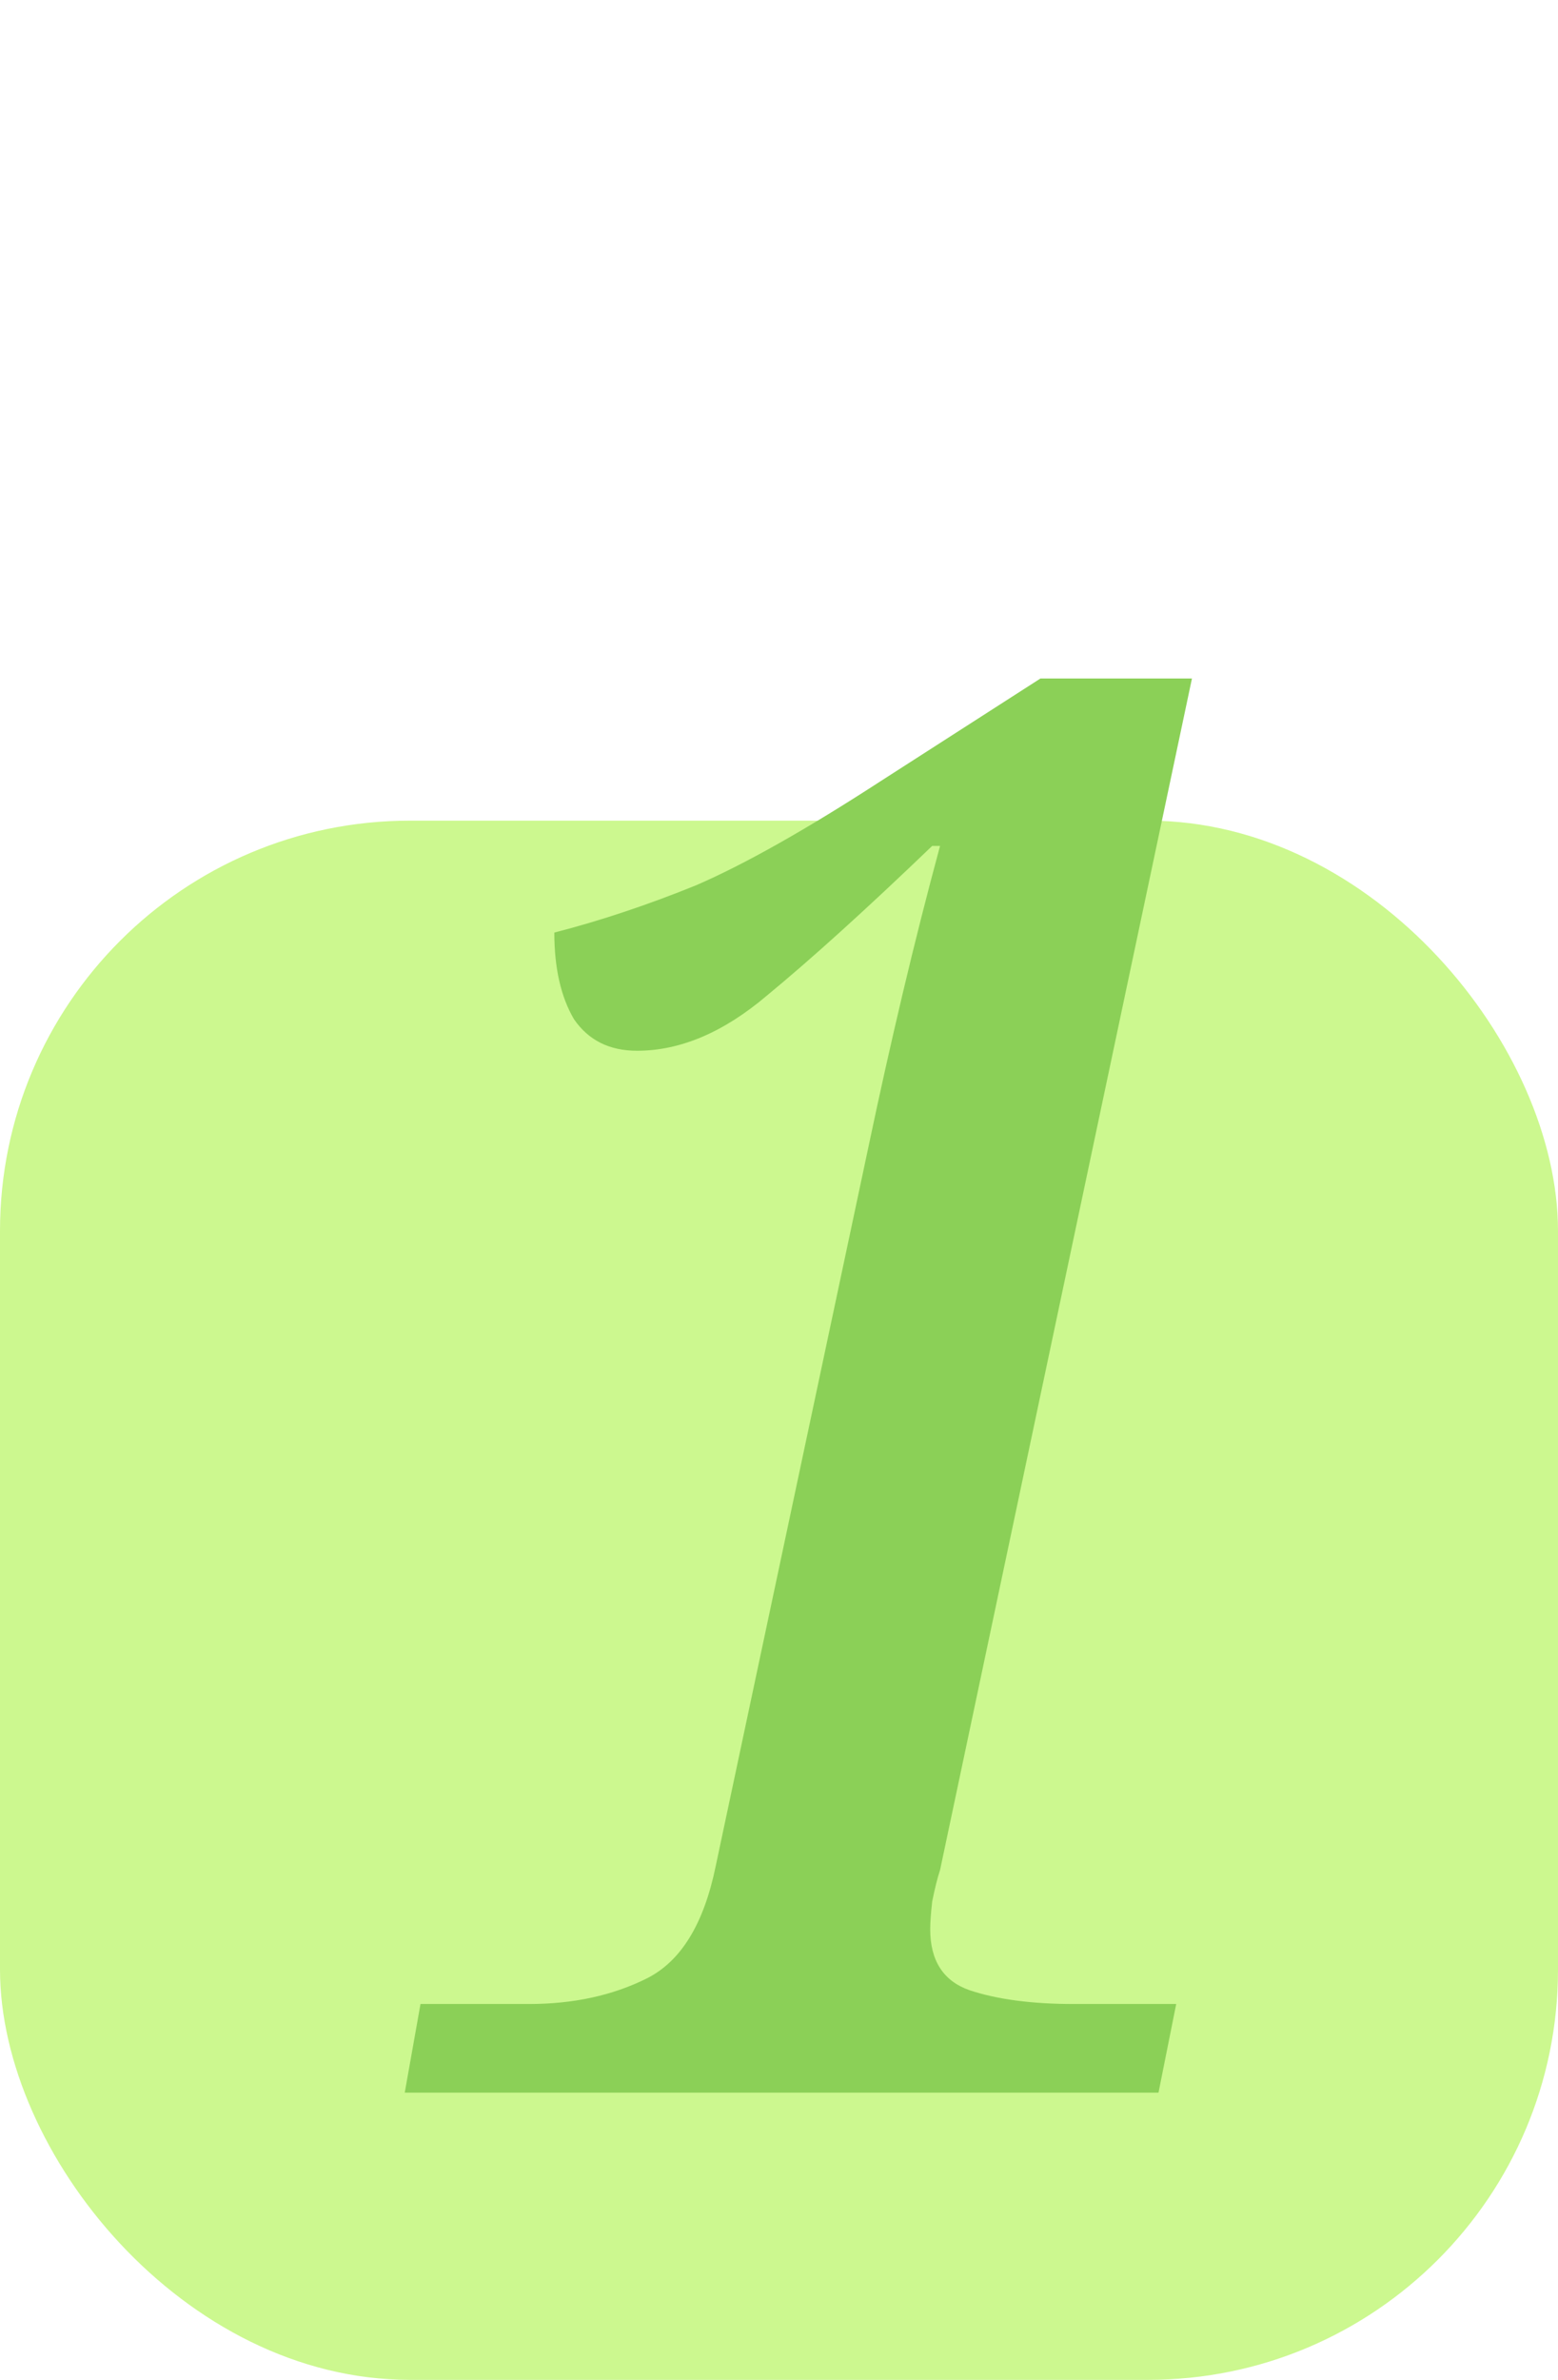
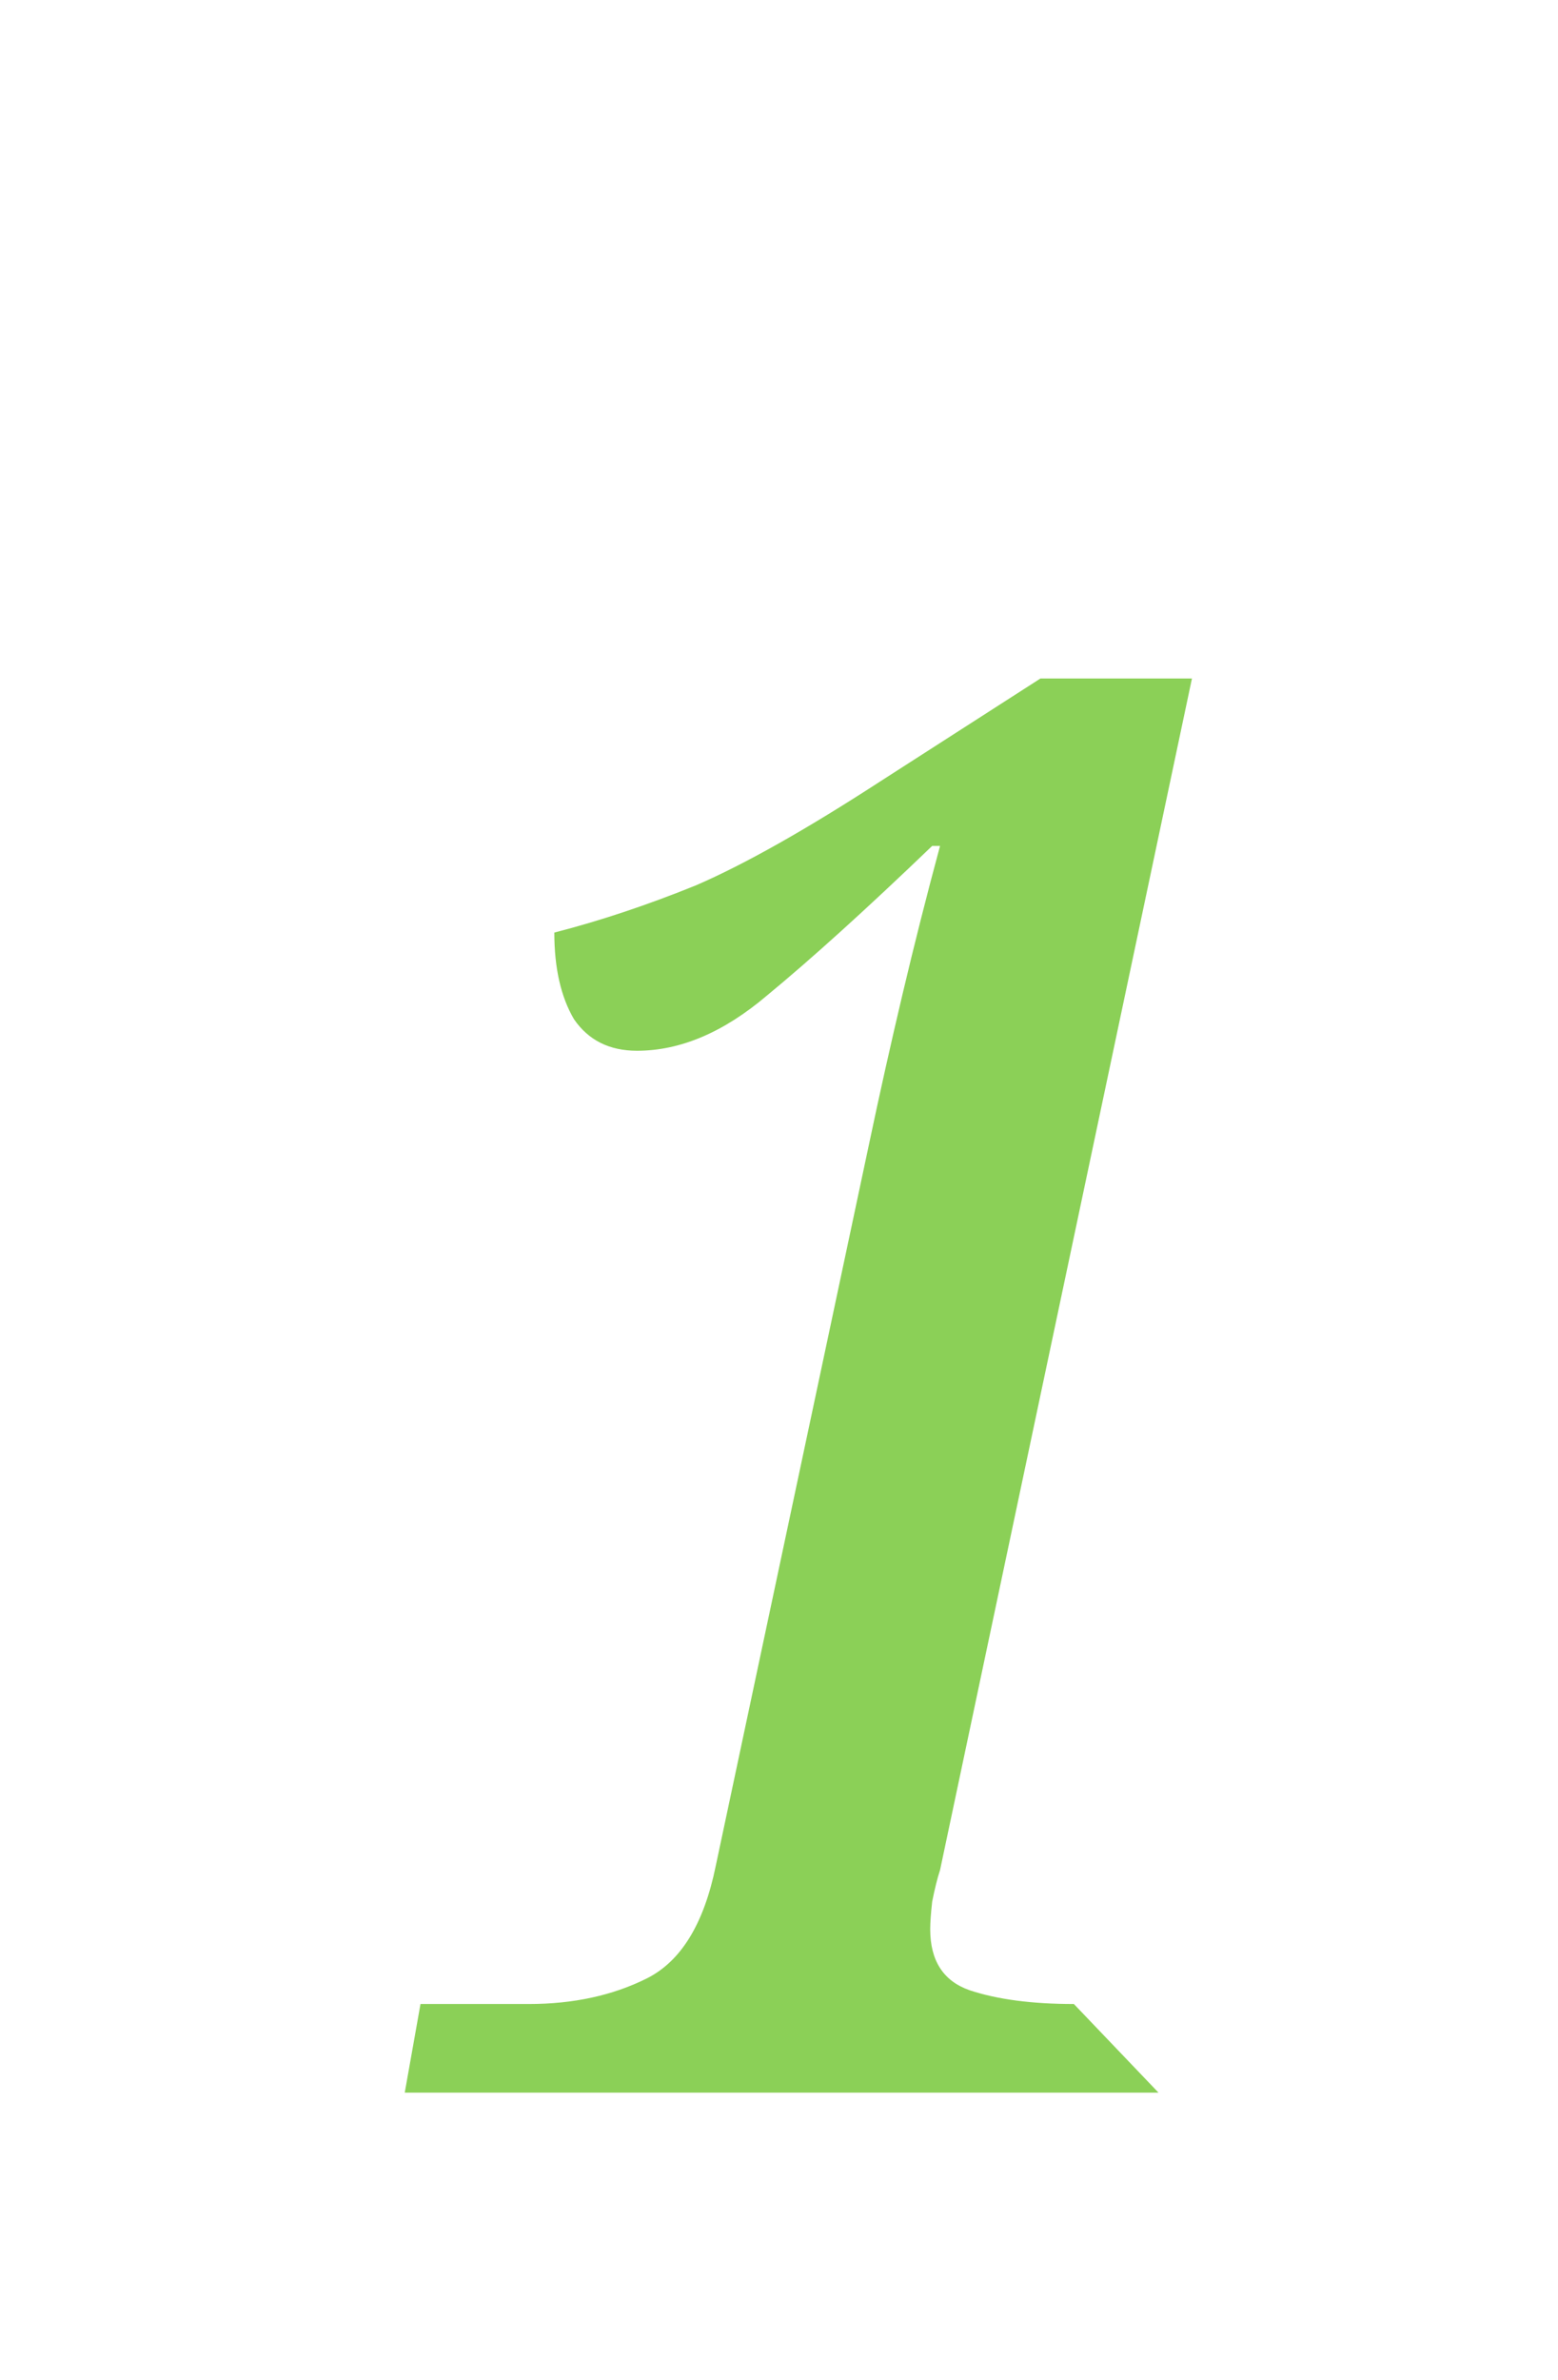
<svg xmlns="http://www.w3.org/2000/svg" width="38" height="58" viewBox="0 0 38 58" fill="none">
-   <rect y="20" width="38" height="38" rx="10" fill="#CCF88F" />
-   <path d="M9.872 51L10.256 48.84H12.896C13.984 48.84 14.944 48.632 15.776 48.216C16.608 47.8 17.168 46.888 17.456 45.48L21.2 27.864C21.456 26.648 21.728 25.432 22.016 24.216C22.304 23 22.608 21.8 22.928 20.616H22.736C21.136 22.152 19.792 23.368 18.704 24.264C17.648 25.16 16.592 25.608 15.536 25.608C14.864 25.608 14.352 25.352 14 24.84C13.68 24.296 13.52 23.592 13.52 22.728C14.64 22.44 15.792 22.056 16.976 21.576C18.16 21.064 19.664 20.216 21.488 19.032L25.376 16.536H29.072L22.928 45.576C22.864 45.768 22.8 46.024 22.736 46.344C22.704 46.632 22.688 46.856 22.688 47.016C22.688 47.784 23.008 48.28 23.648 48.504C24.32 48.728 25.168 48.84 26.192 48.84H28.688L28.256 51H9.872Z" fill="#8BD057" />
+   <path d="M9.872 51L10.256 48.84H12.896C13.984 48.84 14.944 48.632 15.776 48.216C16.608 47.8 17.168 46.888 17.456 45.48L21.2 27.864C21.456 26.648 21.728 25.432 22.016 24.216C22.304 23 22.608 21.8 22.928 20.616H22.736C21.136 22.152 19.792 23.368 18.704 24.264C17.648 25.16 16.592 25.608 15.536 25.608C14.864 25.608 14.352 25.352 14 24.84C13.68 24.296 13.52 23.592 13.52 22.728C14.64 22.44 15.792 22.056 16.976 21.576C18.16 21.064 19.664 20.216 21.488 19.032L25.376 16.536H29.072L22.928 45.576C22.864 45.768 22.8 46.024 22.736 46.344C22.704 46.632 22.688 46.856 22.688 47.016C22.688 47.784 23.008 48.28 23.648 48.504C24.32 48.728 25.168 48.84 26.192 48.84L28.256 51H9.872Z" fill="#8BD057" />
</svg>